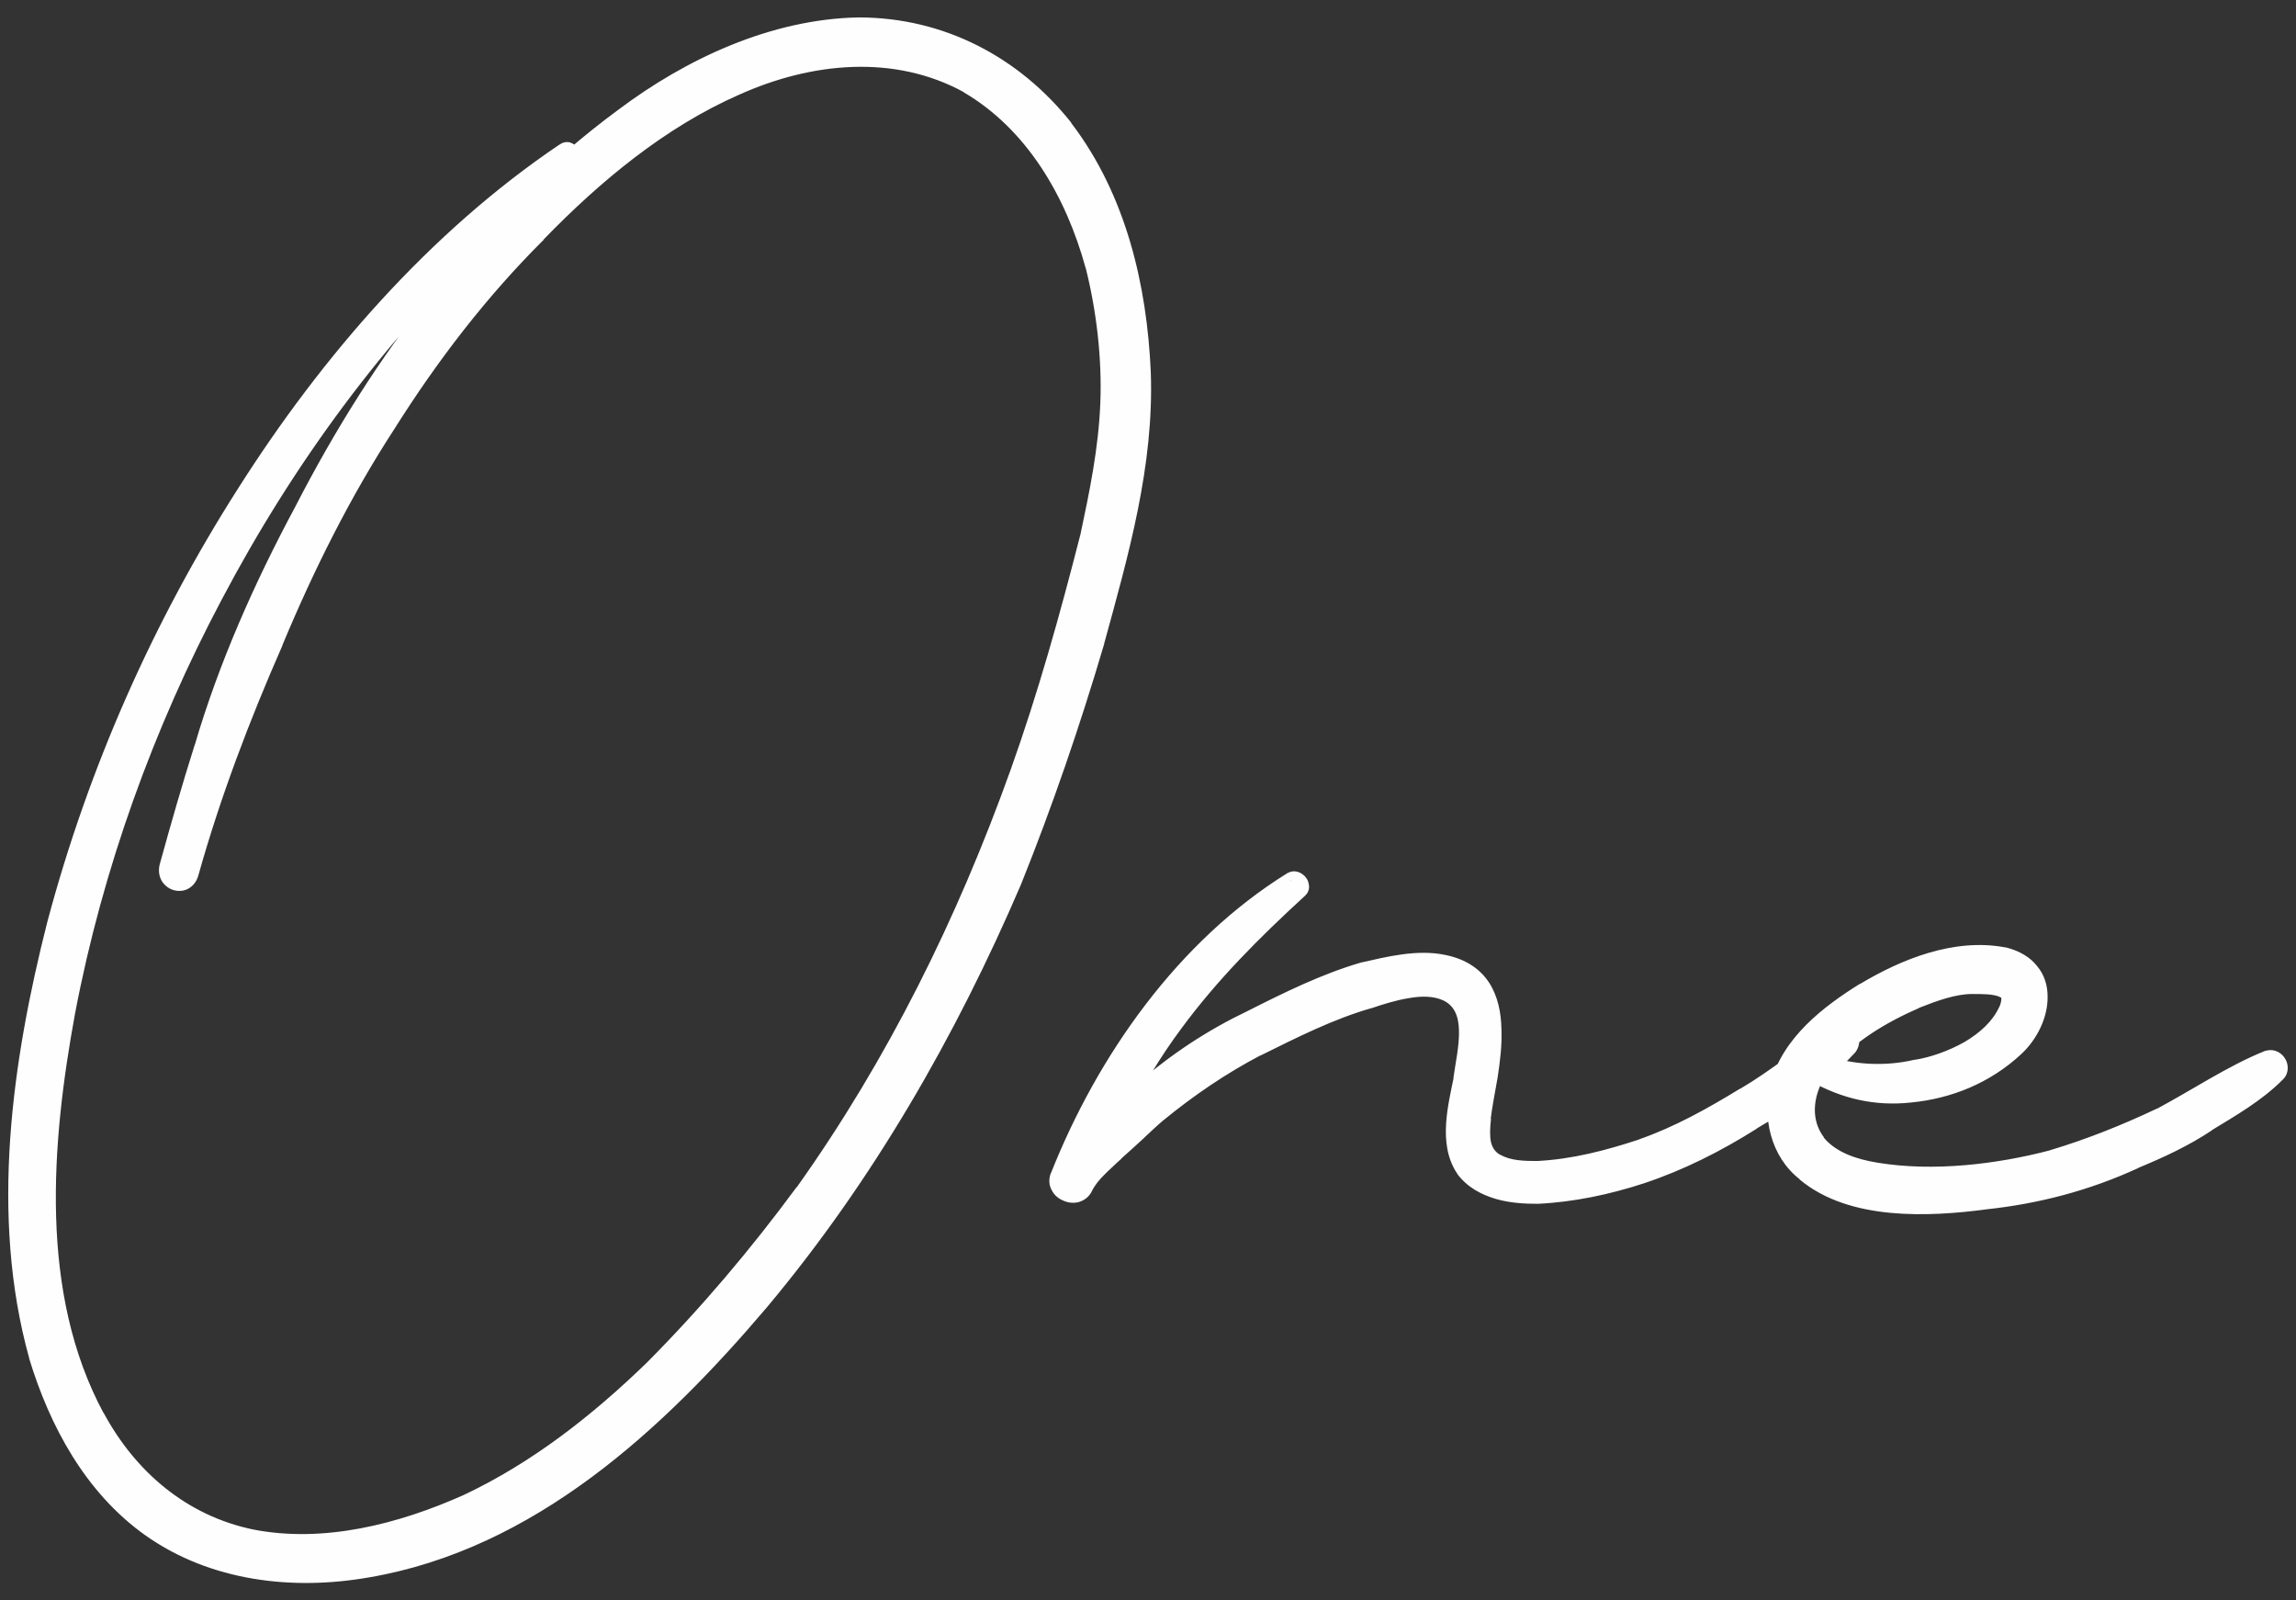
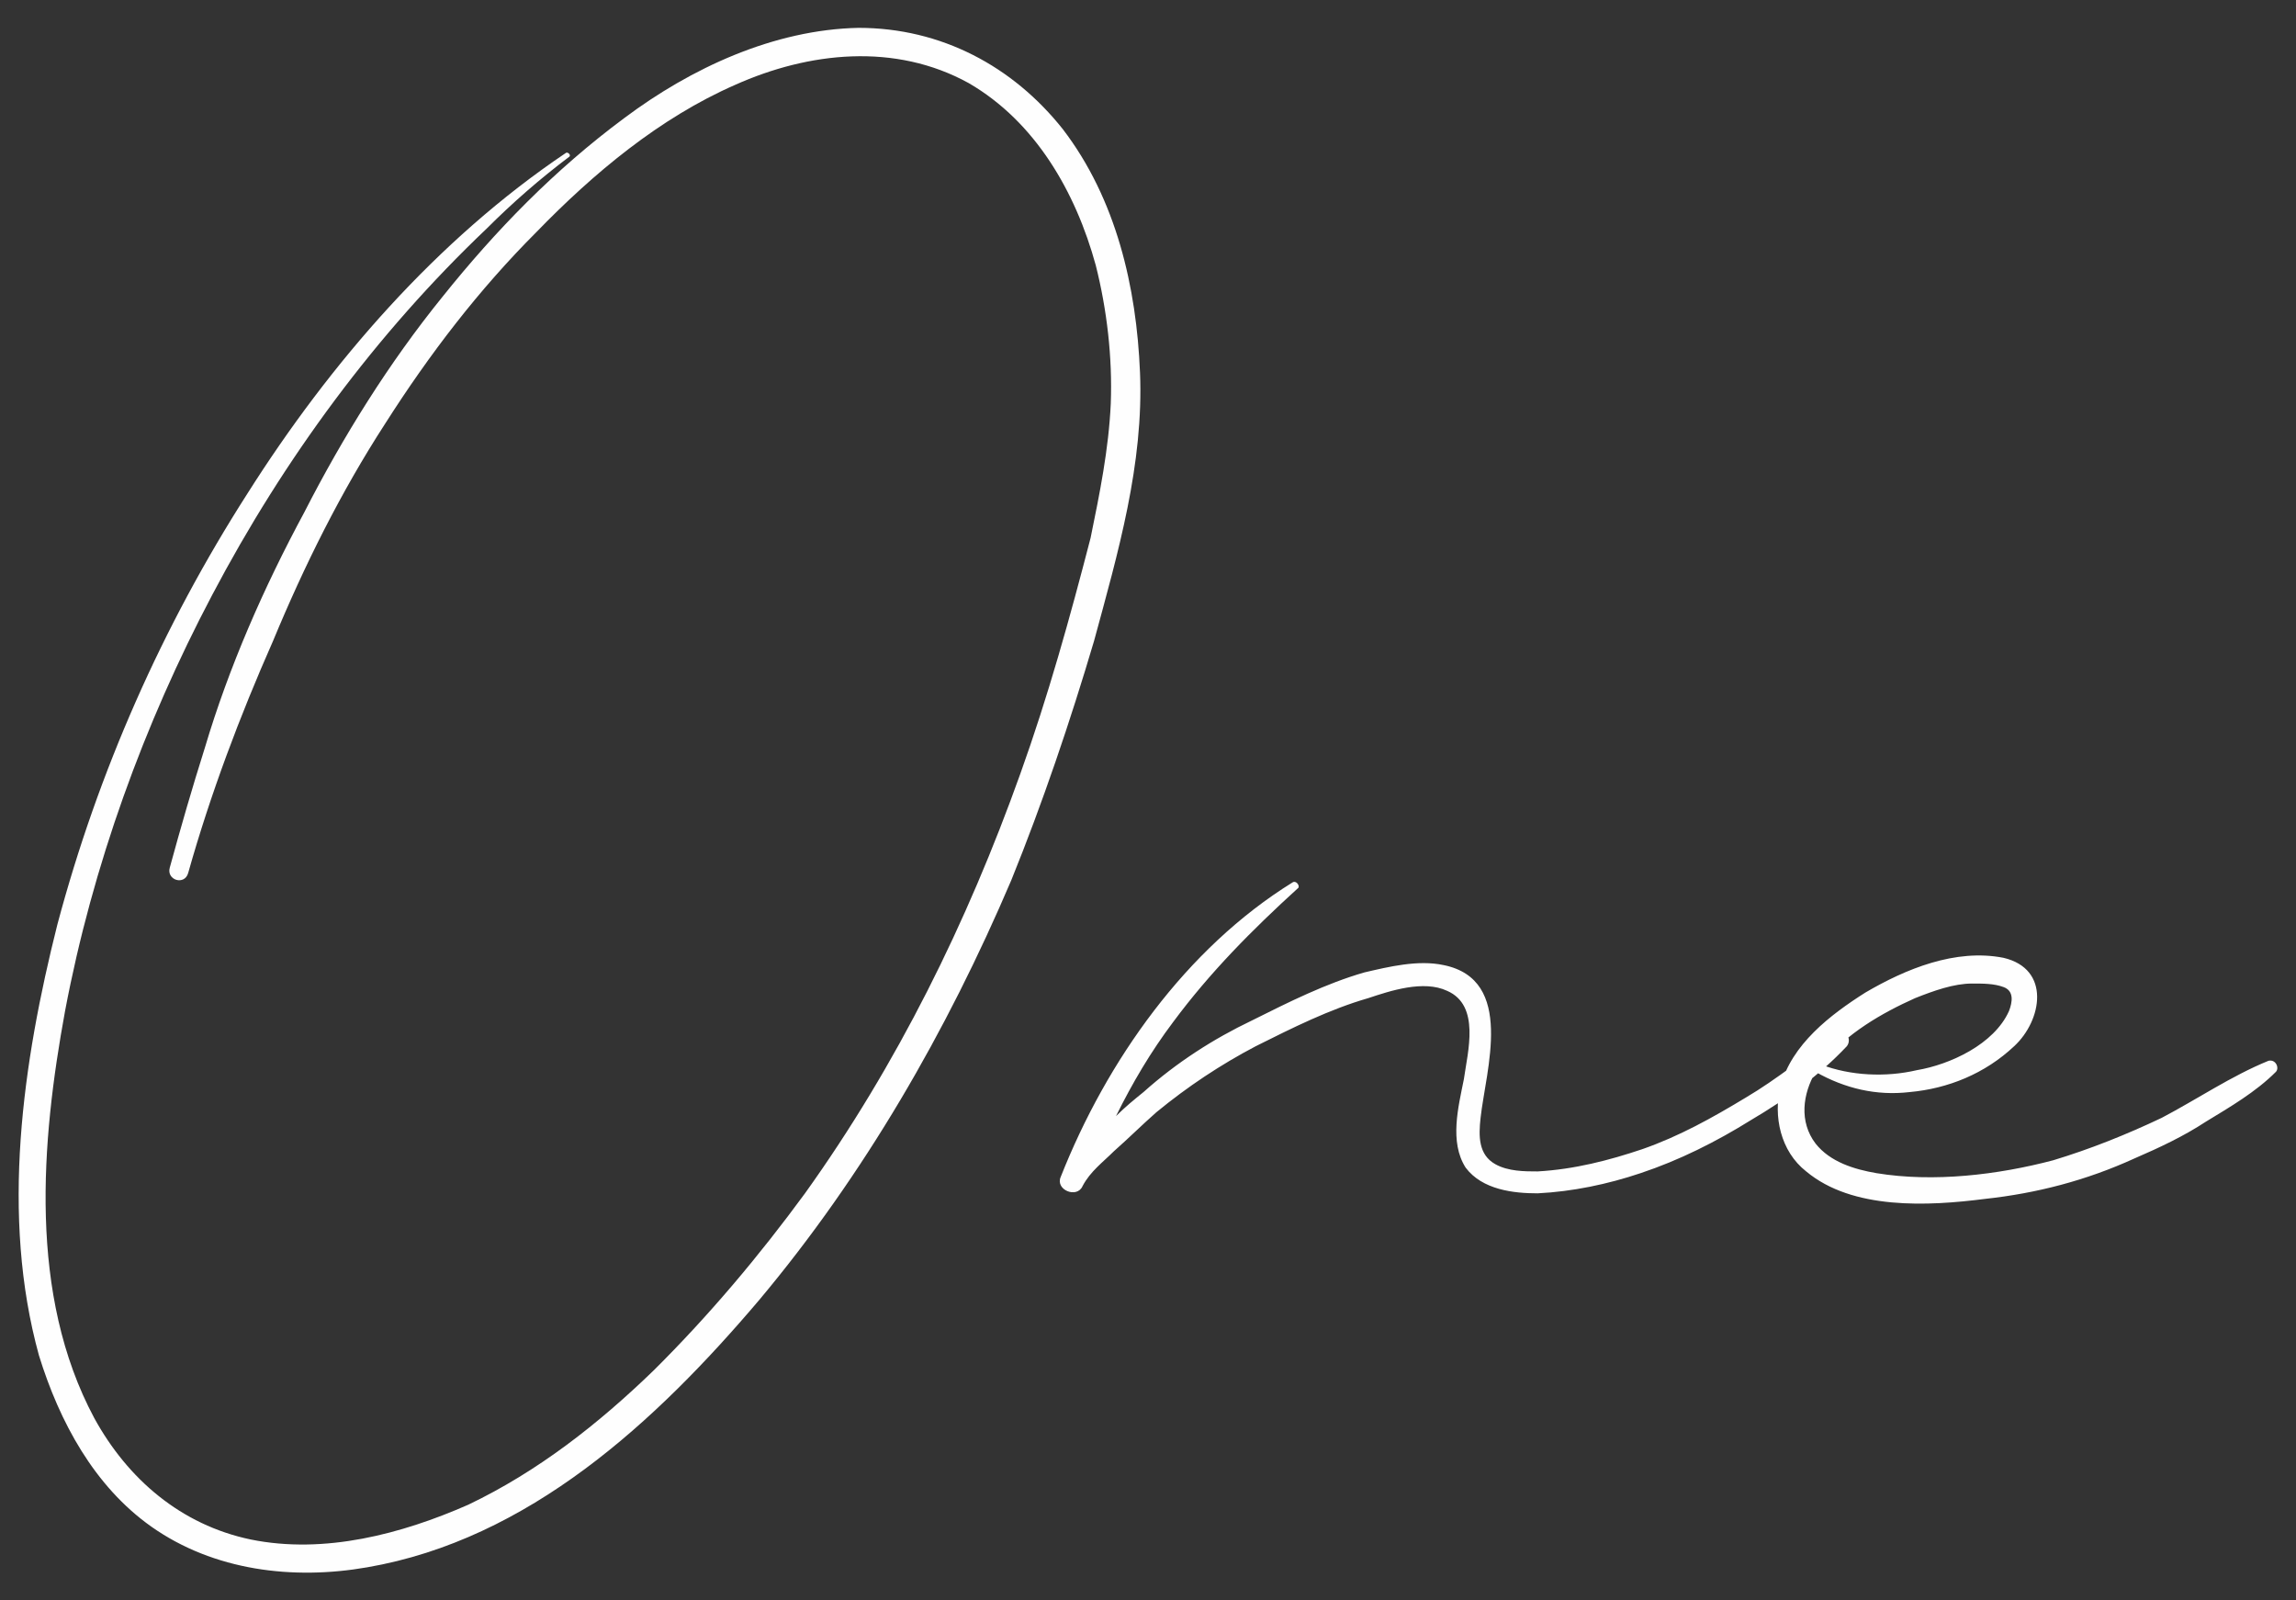
<svg xmlns="http://www.w3.org/2000/svg" xml:space="preserve" width="66px" height="46px" version="1.1" style="shape-rendering:geometricPrecision; text-rendering:geometricPrecision; image-rendering:optimizeQuality; fill-rule:evenodd; clip-rule:evenodd" viewBox="0 0 66 46">
  <rect x="0" y="0" width="66" height="46" fill="#333333" stroke="none" />
  <defs>
    <style type="text/css"> .fil0 {fill:#FEFEFE;fill-rule:nonzero} </style>
  </defs>
  <g id="Слой_x0020_1">
    <g>
-       <path class="fil0" d="M32.77 10.7l0.31 -0.01 0 -0.01 -0.31 0.02zm-1.32 7.72l0.29 0.09 0 -0.01 -0.29 -0.08zm-2.38 6.88l0.28 0.12 0 0 -0.28 -0.12zm-7.25 12.07l0.23 0.2 0 0 -0.23 -0.2zm-11.27 7.68l-0.06 -0.3 0 0 0.06 0.3zm-6.2 -1.17l-0.17 0.25 0 0 0.17 -0.25zm-3.23 -4.92l-0.28 0.08 0 0.01 0.28 -0.09zm0.53 -12.39l-0.29 -0.07 0 0 0.29 0.07zm5.46 -12.38l0.25 0.16 0 0 -0.25 -0.16zm9.15 -9.79l0.17 0.25 0.02 -0.02 0.02 -0.02 -0.21 -0.21zm0.11 0.1l0.18 0.25 0.01 -0.02 0.02 -0.01 -0.21 -0.22zm-2.38 2.07l0.2 0.22 0.01 -0.01 -0.21 -0.21zm-7.89 10.53l0.27 0.14 0 0 -0.27 -0.14zm-4.23 11.96l-0.3 -0.05 0 0 0.3 0.05zm0.84 11.7l-0.26 0.14 0 0 0.26 -0.14zm4.5 3.49l-0.06 0.3 0 0 0.06 -0.3zm6.25 -1l0.12 0.27 0.01 0 -0.13 -0.27zm5.34 -3.87l0.21 0.22 0.01 0 -0.22 -0.22zm4.34 -5.08l0.24 0.18 0.01 0 -0.25 -0.18zm6.19 -12.06l0.29 0.1 0 0 -0.29 -0.1zm2.02 -6.78l0.29 0.08 0 -0.02 -0.29 -0.06zm0.58 -3.86l-0.3 -0.02 0.3 0.02zm-0.43 -3.97l0.3 -0.08 -0.01 0 -0.29 0.08zm-3.65 -5.24l0.15 -0.26 0 -0.01 -0.15 0.27zm-6.72 0.05l0.12 0.28 0 0 -0.12 -0.28zm-5.71 4.23l0.21 0.22 0 -0.01 -0.21 -0.21zm-4.35 5.51l0.26 0.16 0 0 -0.26 -0.16zm-3.22 6.24l0.27 0.13 0 -0.01 -0.27 -0.12zm-2.44 6.67l0.29 0.08 0 0 -0.29 -0.08zm-0.53 -0.15l0.29 0.08 0 -0.01 -0.29 -0.07zm1.01 -3.45l0.28 0.1 0.01 -0.01 -0.29 -0.09zm2.86 -6.77l0.26 0.14 0 0 -0.26 -0.14zm9.2 -11.33l0.18 0.25 0.01 -0.01 -0.19 -0.24zm6.73 -2.59l0 -0.3 -0.01 0 0.01 0.3zm5.87 2.91l0.24 -0.18 0 -0.01 -0.24 0.19zm2.22 6.99l-0.3 0.01c0.11,2.59 -0.62,5.08 -1.31,7.64l0.29 0.07 0.29 0.08c0.69,-2.52 1.44,-5.11 1.34,-7.81l-0.31 0.01zm-1.32 7.72l-0.29 -0.08c-0.68,2.32 -1.47,4.64 -2.37,6.85l0.28 0.11 0.28 0.12c0.9,-2.24 1.7,-4.57 2.39,-6.91l-0.29 -0.09zm-2.38 6.88l-0.28 -0.11c-1.84,4.31 -4.21,8.42 -7.2,11.99l0.23 0.19 0.23 0.2c3.04,-3.63 5.43,-7.79 7.3,-12.15l-0.28 -0.12zm-7.25 12.07l-0.23 -0.19c-2.96,3.48 -6.55,6.8 -11.1,7.57l0.06 0.3 0.05 0.29c4.77,-0.81 8.48,-4.27 11.45,-7.77l-0.23 -0.2zm-11.27 7.68l-0.06 -0.3c-2.06,0.36 -4.25,0.1 -5.96,-1.11l-0.18 0.24 -0.17 0.25c1.88,1.33 4.25,1.59 6.42,1.21l-0.05 -0.29zm-6.2 -1.17l0.18 -0.24c-1.57,-1.11 -2.55,-2.9 -3.12,-4.77l-0.29 0.09 -0.28 0.09c0.59,1.94 1.62,3.86 3.34,5.08l0.17 -0.25zm-3.23 -4.92l0.3 -0.08c-1.1,-3.95 -0.48,-8.28 0.53,-12.23l-0.3 -0.08 -0.29 -0.07c-1.01,3.98 -1.66,8.44 -0.52,12.54l0.28 -0.08zm0.53 -12.39l0.3 0.08c1.15,-4.36 2.99,-8.51 5.41,-12.3l-0.25 -0.16 -0.26 -0.16c-2.45,3.84 -4.31,8.04 -5.49,12.47l0.29 0.07zm5.46 -12.38l0.25 0.16c2.37,-3.73 5.41,-7.24 9.07,-9.7l-0.17 -0.25 -0.17 -0.25c-3.74,2.52 -6.84,6.1 -9.24,9.88l0.26 0.16zm9.15 -9.79l0.21 0.21c-0.07,0.07 -0.16,0.08 -0.22,0.07 -0.06,-0.01 -0.09,-0.04 -0.11,-0.05 -0.02,-0.02 -0.04,-0.06 -0.05,-0.11 -0.02,-0.07 0,-0.16 0.06,-0.23l0.22 0.21 0.21 0.22c0.1,-0.1 0.11,-0.22 0.1,-0.32 -0.02,-0.09 -0.07,-0.16 -0.11,-0.2 -0.05,-0.04 -0.12,-0.09 -0.2,-0.11 -0.1,-0.02 -0.22,0 -0.32,0.1l0.21 0.21zm0.11 0.1l-0.18 -0.24c-0.86,0.65 -1.67,1.35 -2.42,2.1l0.22 0.21 0.21 0.21c0.73,-0.73 1.51,-1.41 2.35,-2.03l-0.18 -0.25zm-2.38 2.07l-0.21 -0.22c-3.2,3.04 -5.87,6.67 -7.95,10.61l0.27 0.14 0.27 0.14c2.05,-3.89 4.67,-7.46 7.82,-10.45l-0.2 -0.22zm-7.89 10.53l-0.27 -0.14c-1.97,3.73 -3.46,7.83 -4.26,12.05l0.3 0.05 0.29 0.06c0.79,-4.15 2.26,-8.2 4.21,-11.88l-0.27 -0.14zm-4.23 11.96l-0.3 -0.05c-0.69,3.76 -1.08,8.25 0.88,11.89l0.26 -0.14 0.27 -0.14c-1.86,-3.45 -1.51,-7.75 -0.82,-11.5l-0.29 -0.06zm0.84 11.7l-0.26 0.14c0.99,1.81 2.59,3.2 4.7,3.65l0.06 -0.3 0.06 -0.29c-1.91,-0.4 -3.38,-1.66 -4.29,-3.35l-0.27 0.15zm4.5 3.49l-0.06 0.3c2.21,0.44 4.5,-0.17 6.43,-1.03l-0.12 -0.27 -0.13 -0.28c-1.88,0.84 -4.03,1.39 -6.06,0.99l-0.06 0.29zm6.25 -1l0.13 0.27c2.05,-0.97 3.82,-2.37 5.42,-3.92l-0.21 -0.22 -0.21 -0.21c-1.57,1.52 -3.29,2.87 -5.26,3.8l0.13 0.28zm5.34 -3.87l0.22 0.22c1.59,-1.6 3.03,-3.31 4.36,-5.12l-0.24 -0.18 -0.24 -0.18c-1.32,1.79 -2.74,3.47 -4.31,5.05l0.21 0.21zm4.34 -5.08l0.25 0.18c2.66,-3.73 4.68,-7.83 6.23,-12.14l-0.29 -0.1 -0.28 -0.11c-1.53,4.27 -3.53,8.32 -6.15,12l0.24 0.17zm6.19 -12.06l0.29 0.1c0.8,-2.24 1.43,-4.52 2.02,-6.8l-0.29 -0.08 -0.3 -0.07c-0.58,2.27 -1.21,4.53 -2,6.74l0.28 0.11zm2.02 -6.78l0.29 0.06c0.26,-1.26 0.53,-2.56 0.59,-3.91l-0.3 -0.01 -0.3 -0.02c-0.05,1.3 -0.31,2.55 -0.58,3.82l0.3 0.06zm0.58 -3.86l0.3 0.01c0.05,-1.36 -0.11,-2.76 -0.43,-4.06l-0.3 0.08 -0.29 0.07c0.31,1.24 0.47,2.59 0.42,3.88l0.3 0.02zm-0.43 -3.97l0.29 -0.08c-0.59,-2.16 -1.79,-4.26 -3.79,-5.42l-0.15 0.26 -0.15 0.26c1.81,1.06 2.94,2.98 3.51,5.06l0.29 -0.08zm-3.65 -5.24l0.15 -0.27c-2.23,-1.22 -4.82,-0.93 -6.99,0.05l0.12 0.27 0.12 0.28c2.07,-0.93 4.45,-1.17 6.46,-0.07l0.14 -0.26zm-6.72 0.05l-0.12 -0.27c-2.22,0.97 -4.16,2.59 -5.81,4.3l0.22 0.2 0.21 0.21c1.63,-1.68 3.5,-3.23 5.62,-4.16l-0.12 -0.28zm-5.71 4.23l-0.22 -0.21c-1.66,1.66 -3.1,3.53 -4.38,5.56l0.25 0.16 0.26 0.16c1.26,-2 2.67,-3.83 4.3,-5.45l-0.21 -0.22zm-4.35 5.51l-0.25 -0.16c-1.28,1.97 -2.35,4.11 -3.25,6.29l0.28 0.11 0.27 0.12c0.9,-2.16 1.95,-4.26 3.21,-6.2l-0.26 -0.16zm-3.22 6.24l-0.28 -0.12c-0.96,2.18 -1.81,4.42 -2.45,6.71l0.29 0.08 0.29 0.08c0.63,-2.25 1.47,-4.46 2.42,-6.62l-0.27 -0.13zm-2.44 6.67l-0.29 -0.08c0,0.01 0,0.01 0,0.01 0,0 0.01,-0.01 0.01,-0.01 0.01,-0.01 0.02,-0.01 0.02,-0.01 0,0 0,0 0,0 0,0 0.01,0 0.01,0.01 0,0 0,0 0,0 0.01,0.01 0.01,0.01 0.01,0.02 0,0 0,0 0,-0.01l-0.29 -0.08 -0.29 -0.09c-0.04,0.17 -0.02,0.33 0.06,0.47 0.08,0.13 0.2,0.22 0.33,0.26 0.13,0.04 0.28,0.04 0.42,-0.03 0.15,-0.08 0.25,-0.21 0.3,-0.38l-0.29 -0.08zm-0.53 -0.15l0.29 0.07c0.32,-1.16 0.64,-2.27 1,-3.42l-0.28 -0.1 -0.29 -0.09c-0.37,1.17 -0.69,2.29 -1.01,3.45l0.29 0.09zm1.01 -3.45l0.29 0.09c0.68,-2.3 1.67,-4.56 2.83,-6.72l-0.26 -0.14 -0.27 -0.14c-1.17,2.18 -2.19,4.48 -2.88,6.83l0.29 0.08zm2.86 -6.77l0.26 0.14c1.11,-2.16 2.42,-4.26 3.94,-6.14l-0.23 -0.19 -0.24 -0.19c-1.55,1.92 -2.88,4.06 -4,6.24l0.27 0.14zm3.97 -6.19l0.23 0.19c1.52,-1.89 3.2,-3.62 5.18,-5.08l-0.18 -0.25 -0.17 -0.24c-2.04,1.5 -3.75,3.27 -5.3,5.19l0.24 0.19zm5.23 -5.14l0.19 0.24c1.87,-1.4 4.19,-2.48 6.54,-2.53l0 -0.3 -0.01 -0.3c-2.52,0.05 -4.96,1.2 -6.89,2.65l0.17 0.24zm6.73 -2.59l0 0.3c2.28,0 4.26,1.06 5.64,2.8l0.23 -0.19 0.24 -0.19c-1.48,-1.86 -3.63,-3.02 -6.11,-3.02l0 0.3zm5.87 2.91l-0.24 0.18c1.49,1.95 2.06,4.42 2.16,6.82l0.3 -0.01 0.31 -0.02c-0.11,-2.46 -0.7,-5.07 -2.29,-7.15l-0.24 0.18zm22.27 25.99l0.18 0.24 0.01 0 -0.19 -0.24zm0.27 0.37l0.22 0.2 0.01 -0.01 0.01 -0.01 -0.24 -0.18zm-2.75 2.12l-0.15 -0.27 -0.01 0.01 0.16 0.26zm-6.14 2.11l0 0.3 0.01 0 -0.01 -0.3zm-2.07 -0.74l-0.25 0.16 0.01 0.01 0 0.01 0.24 -0.18zm-0.05 -2.54l0.29 0.06 0.01 -0.01 0 -0.01 -0.3 -0.04zm-0.48 -2.54l-0.12 0.27 0 0 0.12 -0.27zm-2.27 0.21l0.08 0.29 0.01 0 -0.09 -0.29zm-3.23 1.38l-0.14 -0.27 0 0 0.14 0.27zm-2.86 1.9l-0.19 -0.23 -0.01 0.01 0.2 0.22zm-1.22 1.12l-0.19 -0.23 -0.01 0.01 -0.01 0 0.21 0.22zm-0.9 1l-0.26 -0.13 -0.01 0 0 0.01 0.27 0.12zm-0.63 -0.26l0.28 0.11 0 0 -0.28 -0.11zm6.67 -8.47l-0.14 -0.27 -0.01 0 -0.01 0.01 0.16 0.26zm0.16 0.16l0.2 0.22 0.01 -0.01 -0.21 -0.21zm-3.6 3.86l0.24 0.18 0 0 -0.24 -0.18zm-1.64 2.7l-0.27 -0.13 0.48 0.34 -0.21 -0.21zm0.79 -0.69l0.19 0.24 0.01 -0.01 -0.2 -0.23zm3.12 -2.06l0.13 0.27 0.01 0 -0.14 -0.27zm3.23 -1.38l-0.07 -0.29 -0.01 0 0.08 0.29zm2.28 -0.21l-0.06 0.29 0 0 0.06 -0.29zm1.06 4.39l-0.3 -0.03 0 0 0.3 0.03zm0.42 1.33l0.15 -0.27 -0.01 0 -0.14 0.27zm1.22 0.21l0 0.3 0.01 0 -0.01 -0.3zm3.01 -0.64l0.1 0.29 0 0 -0.1 -0.29zm2.97 -1.48l-0.15 -0.26 -0.01 0 0.16 0.26zm2.64 -1.85l0.19 0.24c-0.01,0 -0.02,0.01 -0.04,0.01 -0.02,0.01 -0.04,0.01 -0.06,0 -0.04,-0.01 -0.06,-0.03 -0.06,-0.03 -0.01,-0.01 -0.01,-0.02 0,-0.03l0.24 0.18 0.24 0.18c0.17,-0.22 0.14,-0.5 0.01,-0.68 -0.06,-0.09 -0.16,-0.17 -0.3,-0.2 -0.14,-0.04 -0.28,0 -0.4,0.09l0.18 0.24zm0.27 0.37l-0.22 -0.21c-0.77,0.82 -1.7,1.49 -2.68,2.07l0.15 0.26 0.15 0.25c1.02,-0.59 2,-1.29 2.82,-2.17l-0.22 -0.2zm-2.75 2.12l-0.16 -0.26c-0.99,0.63 -2.03,1.14 -3.11,1.5l0.09 0.29 0.1 0.29c1.14,-0.38 2.21,-0.92 3.24,-1.57l-0.16 -0.25zm-3.18 1.53l-0.09 -0.29c-0.94,0.32 -1.91,0.52 -2.89,0.57l0.02 0.3 0.01 0.3c1.04,-0.05 2.07,-0.27 3.05,-0.59l-0.1 -0.29zm-2.96 0.58l0 -0.3c-0.33,0 -0.7,-0.02 -1.03,-0.12 -0.33,-0.09 -0.61,-0.25 -0.8,-0.5l-0.24 0.18 -0.24 0.18c0.29,0.39 0.7,0.6 1.11,0.72 0.41,0.12 0.84,0.14 1.2,0.14l0 -0.3zm-2.07 -0.74l0.26 -0.16c-0.19,-0.3 -0.25,-0.66 -0.22,-1.07 0.02,-0.42 0.12,-0.84 0.2,-1.25l-0.29 -0.06 -0.29 -0.06c-0.08,0.39 -0.19,0.86 -0.22,1.33 -0.03,0.48 0.02,0.99 0.31,1.43l0.25 -0.16zm-0.05 -2.54l0.3 0.04c0.05,-0.36 0.17,-0.94 0.16,-1.46 -0.02,-0.53 -0.18,-1.11 -0.81,-1.39l-0.13 0.27 -0.12 0.27c0.32,0.15 0.45,0.44 0.46,0.87 0.01,0.45 -0.1,0.92 -0.16,1.36l0.3 0.04zm-0.48 -2.54l0.13 -0.27c-0.42,-0.2 -0.9,-0.19 -1.33,-0.12 -0.43,0.07 -0.85,0.21 -1.17,0.32l0.1 0.28 0.09 0.29c0.32,-0.11 0.7,-0.23 1.07,-0.29 0.38,-0.07 0.72,-0.06 0.99,0.06l0.12 -0.27zm-2.27 0.21l-0.09 -0.29c-1.14,0.33 -2.22,0.87 -3.28,1.4l0.14 0.27 0.13 0.27c1.07,-0.53 2.1,-1.05 3.18,-1.36l-0.08 -0.29zm-3.23 1.38l-0.14 -0.27c-1.03,0.54 -2,1.19 -2.91,1.94l0.19 0.23 0.19 0.24c0.89,-0.73 1.82,-1.36 2.81,-1.88l-0.14 -0.26zm-2.86 1.9l-0.2 -0.22c-0.21,0.19 -0.41,0.37 -0.61,0.56 -0.2,0.19 -0.4,0.37 -0.6,0.55l0.19 0.23 0.2 0.22c0.22,-0.19 0.42,-0.38 0.62,-0.56 0.2,-0.19 0.39,-0.37 0.6,-0.55l-0.2 -0.23zm-1.22 1.12l-0.21 -0.22c-0.07,0.08 -0.15,0.15 -0.23,0.22 -0.09,0.08 -0.17,0.16 -0.26,0.25 -0.17,0.17 -0.34,0.36 -0.46,0.62l0.26 0.13 0.27 0.14c0.09,-0.18 0.21,-0.32 0.36,-0.47 0.07,-0.07 0.15,-0.15 0.23,-0.22 0.08,-0.08 0.17,-0.16 0.26,-0.24l-0.22 -0.21zm-0.9 1l-0.27 -0.12c0,0.01 0,0.01 0,0 0.01,0 0.01,0 0.01,0 0,0 -0.01,0 -0.02,0 -0.01,0 -0.02,-0.01 -0.04,-0.01 -0.01,-0.01 -0.02,-0.01 -0.03,-0.02 0,0 0,-0.01 -0.01,-0.01 0,0 0,0 0,0 0,0 0,0 0,0.01 0,0.01 0,0.01 0.01,0l-0.28 -0.11 -0.28 -0.12c-0.07,0.18 -0.06,0.36 0.03,0.51 0.07,0.14 0.2,0.24 0.33,0.29 0.13,0.06 0.29,0.08 0.44,0.04 0.17,-0.05 0.31,-0.16 0.39,-0.34l-0.28 -0.12zm-0.63 -0.26l0.28 0.11c1.31,-3.3 3.55,-6.47 6.55,-8.33l-0.16 -0.25 -0.16 -0.26c-3.14,1.95 -5.45,5.24 -6.79,8.62l0.28 0.11zm6.67 -8.47l0.13 0.27c-0.05,0.02 -0.11,0.02 -0.15,0.01 -0.04,-0.02 -0.06,-0.04 -0.07,-0.05 -0.01,-0.01 -0.03,-0.03 -0.04,-0.07 0,-0.03 -0.01,-0.13 0.07,-0.22l0.22 0.22 0.21 0.21c0.11,-0.11 0.11,-0.25 0.09,-0.32 -0.01,-0.09 -0.05,-0.15 -0.09,-0.2 -0.08,-0.1 -0.28,-0.24 -0.51,-0.12l0.14 0.27zm0.16 0.16l-0.21 -0.22c-1.32,1.22 -2.56,2.45 -3.63,3.9l0.24 0.18 0.24 0.18c1.04,-1.41 2.24,-2.61 3.56,-3.82l-0.2 -0.22zm-3.6 3.86l-0.24 -0.18c-0.65,0.86 -1.19,1.78 -1.67,2.75l0.27 0.13 0.27 0.13c0.47,-0.94 0.99,-1.82 1.61,-2.65l-0.24 -0.18zm-1.64 2.7l0.21 0.21c0.25,-0.25 0.5,-0.45 0.77,-0.66l-0.19 -0.24 -0.19 -0.23c-0.26,0.21 -0.54,0.43 -0.82,0.71l0.22 0.21zm0.79 -0.69l0.2 0.23c0.93,-0.83 1.97,-1.5 3.05,-2.02l-0.13 -0.27 -0.13 -0.27c-1.13,0.54 -2.21,1.24 -3.19,2.11l0.2 0.22zm3.12 -2.06l0.14 0.27c1.06,-0.53 2.09,-1.05 3.17,-1.36l-0.08 -0.29 -0.08 -0.29c-1.14,0.33 -2.23,0.87 -3.28,1.4l0.13 0.27zm3.23 -1.38l0.07 0.29c0.71,-0.16 1.48,-0.35 2.15,-0.21l0.06 -0.29 0.06 -0.29c-0.82,-0.18 -1.74,0.06 -2.41,0.21l0.07 0.29zm2.28 -0.21l-0.06 0.29c0.44,0.1 0.7,0.3 0.86,0.54 0.17,0.26 0.25,0.61 0.26,1.02 0.01,0.41 -0.04,0.85 -0.11,1.29 -0.07,0.42 -0.15,0.87 -0.19,1.22l0.3 0.03 0.29 0.04c0.04,-0.34 0.12,-0.74 0.2,-1.2 0.07,-0.45 0.13,-0.94 0.11,-1.4 -0.01,-0.46 -0.1,-0.93 -0.35,-1.32 -0.26,-0.4 -0.67,-0.68 -1.25,-0.8l-0.06 0.29zm1.06 4.39l-0.3 -0.03c-0.03,0.27 -0.05,0.58 0.02,0.86 0.07,0.3 0.23,0.58 0.55,0.76l0.15 -0.26 0.14 -0.27c-0.14,-0.08 -0.22,-0.2 -0.26,-0.36 -0.04,-0.18 -0.03,-0.41 0,-0.67l-0.3 -0.03zm0.42 1.33l-0.15 0.26c0.45,0.26 1.01,0.25 1.37,0.25l0 -0.3 0 -0.3c-0.39,0 -0.78,-0.01 -1.07,-0.18l-0.15 0.27zm1.22 0.21l0.01 0.3c1.1,-0.06 2.14,-0.33 3.1,-0.65l-0.1 -0.29 -0.09 -0.28c-0.94,0.31 -1.92,0.57 -2.94,0.62l0.02 0.3zm3.01 -0.64l0.1 0.29c1.09,-0.38 2.07,-0.93 3.02,-1.51l-0.15 -0.26 -0.16 -0.26c-0.95,0.58 -1.88,1.1 -2.91,1.46l0.1 0.28zm2.97 -1.48l0.15 0.26c0.91,-0.54 1.79,-1.25 2.67,-1.87l-0.18 -0.24 -0.17 -0.25c-0.92,0.65 -1.74,1.32 -2.62,1.84l0.15 0.26zm15.03 -1.06l-0.07 -0.29 -0.02 0 -0.02 0.01 0.11 0.28zm-1.8 1.75l-0.16 -0.26 -0.01 0.01 0.17 0.25zm-2.06 1.06l-0.12 -0.28 -0.01 0 0.13 0.28zm-4.29 1.16l-0.03 -0.3 -0.01 0 0.04 0.3zm-5.14 -0.79l0.2 -0.23 -0.01 -0.01 -0.19 0.24zm-0.74 -2.44l-0.29 -0.07 0 0 0.29 0.07zm2.44 -2.7l-0.15 -0.25 -0.01 0 0.16 0.25zm3.97 -1l0.07 -0.3 -0.02 0 -0.05 0.3zm0.31 2.54l-0.2 -0.22 0 0 0.2 0.22zm-3.01 1.32l-0.03 -0.3 -0.01 0 0.04 0.3zm-2.7 -0.58l0.15 -0.26 -0.26 -0.15 -0.15 0.26 0.26 0.15zm0 2.06l-0.24 0.18 0 0.01 0.24 -0.19zm1.75 0.85l-0.05 0.3 0 0 0.05 -0.3zm5.08 -0.37l0.07 0.29 0.01 0 -0.08 -0.29zm3.12 -1.22l0.13 0.27 0.01 0 -0.14 -0.27zm-7.09 -3.44l-0.11 -0.28 -0.01 0.01 0.12 0.27zm-2.65 1.85l0.21 0.22 0.01 -0.01 0.01 -0.02 -0.23 -0.19zm-0.05 0.06l-0.22 -0.22 -0.32 0.34 0.43 0.16 0.11 -0.28zm2.75 0.16l-0.05 -0.3 -0.01 0 -0.01 0 0.07 0.3zm2.65 -1.7l0.27 0.13 0 -0.02 -0.27 -0.11zm-0.16 -0.69l-0.11 0.28 0 0.01 0.01 0 0.1 -0.29zm7.62 2.12l0.07 0.29c-0.01,0.01 -0.04,0.01 -0.07,-0.01 -0.02,-0.01 -0.03,-0.03 -0.04,-0.04 0,0 -0.01,-0.02 -0.01,-0.03 0,-0.02 0.01,-0.07 0.05,-0.1l0.21 0.21 0.21 0.21c0.18,-0.18 0.15,-0.43 0.07,-0.57 -0.09,-0.17 -0.3,-0.32 -0.56,-0.25l0.07 0.29zm0.21 0.32l-0.21 -0.21c-0.55,0.55 -1.26,0.95 -1.96,1.38l0.16 0.26 0.16 0.25c0.67,-0.41 1.45,-0.85 2.06,-1.47l-0.21 -0.21zm-2.01 1.43l-0.17 -0.25c-0.61,0.41 -1.27,0.71 -2.01,1.03l0.12 0.28 0.11 0.27c0.75,-0.31 1.46,-0.64 2.12,-1.08l-0.17 -0.25zm-2.06 1.06l-0.13 -0.28c-1.35,0.62 -2.74,0.99 -4.19,1.14l0.03 0.3 0.03 0.3c1.51,-0.16 2.97,-0.54 4.38,-1.19l-0.12 -0.27zm-4.29 1.16l-0.04 -0.3c-0.81,0.11 -1.74,0.18 -2.62,0.1 -0.88,-0.08 -1.69,-0.32 -2.28,-0.82l-0.2 0.23 -0.19 0.23c0.73,0.61 1.67,0.87 2.61,0.96 0.95,0.09 1.93,0.01 2.76,-0.1l-0.04 -0.3zm-5.14 -0.79l0.19 -0.24c-0.63,-0.49 -0.82,-1.36 -0.63,-2.12l-0.3 -0.08 -0.29 -0.07c-0.23,0.93 -0.01,2.07 0.85,2.74l0.18 -0.23zm-0.74 -2.44l0.29 0.08c0.29,-1.09 1.3,-1.89 2.31,-2.52l-0.16 -0.26 -0.16 -0.25c-1.01,0.63 -2.22,1.53 -2.57,2.88l0.29 0.07zm2.44 -2.7l0.15 0.26c1.15,-0.68 2.5,-1.21 3.76,-0.97l0.06 -0.29 0.05 -0.3c-1.48,-0.28 -3,0.35 -4.17,1.05l0.15 0.25zm3.97 -1l-0.07 0.29c0.29,0.07 0.47,0.19 0.57,0.32 0.11,0.14 0.17,0.31 0.17,0.5 0,0.41 -0.22,0.89 -0.56,1.21l0.2 0.22 0.21 0.22c0.45,-0.42 0.76,-1.05 0.75,-1.65 0,-0.31 -0.09,-0.62 -0.3,-0.87 -0.2,-0.26 -0.51,-0.44 -0.9,-0.54l-0.07 0.3zm0.31 2.54l-0.2 -0.22c-0.79,0.74 -1.79,1.14 -2.84,1.24l0.03 0.3 0.03 0.3c1.17,-0.11 2.29,-0.56 3.19,-1.4l-0.21 -0.22zm-3.01 1.32l-0.04 -0.3c-0.88,0.1 -1.72,-0.09 -2.51,-0.54l-0.15 0.26 -0.15 0.26c0.9,0.51 1.86,0.73 2.88,0.62l-0.03 -0.3zm-2.7 -0.58l-0.26 -0.15c-0.41,0.7 -0.55,1.63 0.02,2.39l0.24 -0.18 0.24 -0.18c-0.38,-0.5 -0.32,-1.16 0.02,-1.73l-0.26 -0.15zm0 2.06l-0.24 0.19c0.5,0.62 1.29,0.85 1.94,0.96l0.05 -0.3 0.04 -0.3c-0.62,-0.1 -1.21,-0.3 -1.56,-0.73l-0.23 0.18zm1.75 0.85l-0.05 0.3c1.69,0.27 3.59,0.05 5.2,-0.38l-0.07 -0.29 -0.08 -0.29c-1.56,0.41 -3.37,0.62 -4.96,0.36l-0.04 0.3zm5.08 -0.37l0.08 0.29c1.08,-0.32 2.15,-0.75 3.17,-1.24l-0.13 -0.27 -0.13 -0.27c-0.99,0.47 -2.04,0.89 -3.08,1.2l0.09 0.29zm3.12 -1.22l0.14 0.27c0.51,-0.27 1.02,-0.58 1.52,-0.87 0.51,-0.29 1.01,-0.56 1.52,-0.76l-0.11 -0.28 -0.11 -0.28c-0.55,0.22 -1.08,0.51 -1.59,0.8 -0.52,0.3 -1.01,0.59 -1.51,0.86l0.14 0.26zm-7.09 -3.44l-0.12 -0.27c-0.97,0.43 -2.03,1.03 -2.76,1.93l0.23 0.19 0.23 0.19c0.65,-0.79 1.6,-1.35 2.54,-1.76l-0.12 -0.28zm-2.65 1.85l-0.21 -0.21 -0.06 0.05 0.22 0.22 0.21 0.21 0.05 -0.05 -0.21 -0.22zm-0.05 0.06l-0.11 0.28c0.91,0.34 1.97,0.39 2.93,0.17l-0.07 -0.29 -0.07 -0.3c-0.84,0.2 -1.79,0.15 -2.58,-0.14l-0.1 0.28zm2.75 0.16l0.05 0.29c0.51,-0.08 1.1,-0.28 1.62,-0.58 0.52,-0.31 1,-0.73 1.25,-1.29l-0.27 -0.12 -0.28 -0.12c-0.18,0.4 -0.54,0.74 -1,1.01 -0.46,0.26 -0.98,0.44 -1.42,0.51l0.05 0.3zm2.65 -1.7l0.27 0.11c0.06,-0.14 0.13,-0.34 0.11,-0.54 -0.02,-0.11 -0.05,-0.22 -0.13,-0.33 -0.08,-0.1 -0.19,-0.17 -0.32,-0.21l-0.09 0.28 -0.1 0.29c0.04,0.01 0.04,0.02 0.03,0.01 0,0 0.01,0 0.01,0.02 0,0.02 0,0.06 -0.01,0.11 -0.01,0.04 -0.03,0.1 -0.05,0.15l0.28 0.11zm-0.16 -0.69l0.11 -0.27c-0.33,-0.14 -0.71,-0.13 -1.01,-0.13l0 0.3 0 0.3c0.33,0 0.59,0 0.79,0.08l0.11 -0.28zm-0.9 -0.1l0 -0.3c-0.6,0 -1.23,0.23 -1.75,0.44l0.11 0.28 0.11 0.28c0.53,-0.21 1.06,-0.4 1.53,-0.4l0 -0.3z" />
-     </g>
+       </g>
    <path class="fil0" d="M32.77 10.7c0.11,2.64 -0.63,5.18 -1.32,7.72 -0.69,2.33 -1.48,4.66 -2.38,6.88 -1.85,4.34 -4.23,8.47 -7.25,12.07 -2.97,3.5 -6.62,6.88 -11.27,7.68 -2.12,0.37 -4.4,0.1 -6.2,-1.17 -1.64,-1.16 -2.64,-3.01 -3.23,-4.92 -1.11,-4.02 -0.47,-8.42 0.53,-12.39 1.17,-4.39 3.02,-8.57 5.46,-12.38 2.38,-3.76 5.45,-7.3 9.15,-9.79 0.05,-0.05 0.16,0.05 0.11,0.1 -0.85,0.64 -1.64,1.33 -2.38,2.07 -3.18,3.02 -5.83,6.62 -7.89,10.53 -1.96,3.71 -3.44,7.78 -4.23,11.96 -0.69,3.76 -1.06,8.15 0.84,11.7 0.96,1.75 2.49,3.07 4.5,3.49 2.12,0.43 4.34,-0.16 6.25,-1 2.01,-0.96 3.75,-2.33 5.34,-3.87 1.59,-1.58 3.02,-3.28 4.34,-5.08 2.65,-3.7 4.66,-7.78 6.19,-12.06 0.8,-2.23 1.43,-4.5 2.02,-6.78 0.26,-1.27 0.52,-2.54 0.58,-3.86 0.05,-1.33 -0.11,-2.7 -0.43,-3.97 -0.58,-2.12 -1.74,-4.13 -3.65,-5.24 -2.12,-1.17 -4.6,-0.9 -6.72,0.05 -2.17,0.95 -4.07,2.54 -5.71,4.23 -1.65,1.65 -3.07,3.5 -4.35,5.51 -1.27,1.96 -2.32,4.07 -3.22,6.24 -0.96,2.17 -1.8,4.4 -2.44,6.67 -0.1,0.37 -0.63,0.21 -0.53,-0.15 0.32,-1.17 0.64,-2.28 1.01,-3.45 0.69,-2.32 1.69,-4.6 2.86,-6.77 1.11,-2.17 2.43,-4.29 3.97,-6.19 1.53,-1.91 3.22,-3.65 5.23,-5.14 1.91,-1.43 4.29,-2.54 6.73,-2.59 2.38,0 4.44,1.11 5.87,2.91 1.54,2.01 2.12,4.55 2.22,6.99zm20.05 19c0.22,-0.16 0.43,0.16 0.27,0.37 -0.8,0.85 -1.75,1.53 -2.75,2.12 -1.01,0.63 -2.07,1.16 -3.18,1.53 -0.95,0.32 -1.96,0.53 -2.96,0.58 -0.69,0 -1.59,-0.1 -2.07,-0.74 -0.47,-0.74 -0.21,-1.74 -0.05,-2.54 0.11,-0.79 0.48,-2.12 -0.48,-2.54 -0.68,-0.32 -1.64,0 -2.27,0.21 -1.11,0.32 -2.17,0.85 -3.23,1.38 -1.01,0.53 -1.96,1.16 -2.86,1.9 -0.42,0.37 -0.79,0.74 -1.22,1.12 -0.31,0.31 -0.68,0.58 -0.9,1 -0.16,0.37 -0.79,0.11 -0.63,-0.26 1.32,-3.34 3.6,-6.57 6.67,-8.47 0.1,-0.06 0.21,0.1 0.16,0.16 -1.33,1.21 -2.54,2.43 -3.6,3.86 -0.64,0.85 -1.17,1.75 -1.64,2.7 0.26,-0.26 0.53,-0.48 0.79,-0.69 0.95,-0.85 2.01,-1.53 3.12,-2.06 1.06,-0.53 2.12,-1.06 3.23,-1.38 0.69,-0.16 1.54,-0.37 2.28,-0.21 2.06,0.42 1.21,3.02 1.06,4.39 -0.06,0.53 -0.06,1.06 0.42,1.33 0.37,0.21 0.85,0.21 1.22,0.21 1.06,-0.06 2.06,-0.32 3.01,-0.64 1.06,-0.37 2.01,-0.9 2.97,-1.48 0.9,-0.53 1.74,-1.22 2.64,-1.85zm12.39 0.79c0.21,-0.05 0.32,0.21 0.21,0.32 -0.58,0.58 -1.32,1.01 -2.01,1.43 -0.64,0.42 -1.32,0.74 -2.06,1.06 -1.38,0.63 -2.81,1 -4.29,1.16 -1.64,0.21 -3.81,0.32 -5.14,-0.79 -0.74,-0.58 -0.95,-1.59 -0.74,-2.44 0.32,-1.21 1.43,-2.06 2.44,-2.7 1.16,-0.68 2.59,-1.27 3.97,-1 1.37,0.32 1.11,1.8 0.31,2.54 -0.84,0.79 -1.9,1.22 -3.01,1.32 -0.95,0.11 -1.85,-0.1 -2.7,-0.58 -0.37,0.63 -0.48,1.43 0,2.06 0.42,0.53 1.11,0.74 1.75,0.85 1.64,0.27 3.49,0.05 5.08,-0.37 1.06,-0.32 2.11,-0.74 3.12,-1.22 1.01,-0.53 2.01,-1.21 3.07,-1.64zm-10.16 -1.8c-0.96,0.43 -1.96,1.01 -2.65,1.85l-0.05 0.06c0.84,0.32 1.85,0.37 2.75,0.16 0.95,-0.16 2.22,-0.74 2.65,-1.7 0.1,-0.26 0.15,-0.58 -0.16,-0.69 -0.27,-0.1 -0.58,-0.1 -0.9,-0.1 -0.53,0 -1.11,0.21 -1.64,0.42z" />
  </g>
</svg>